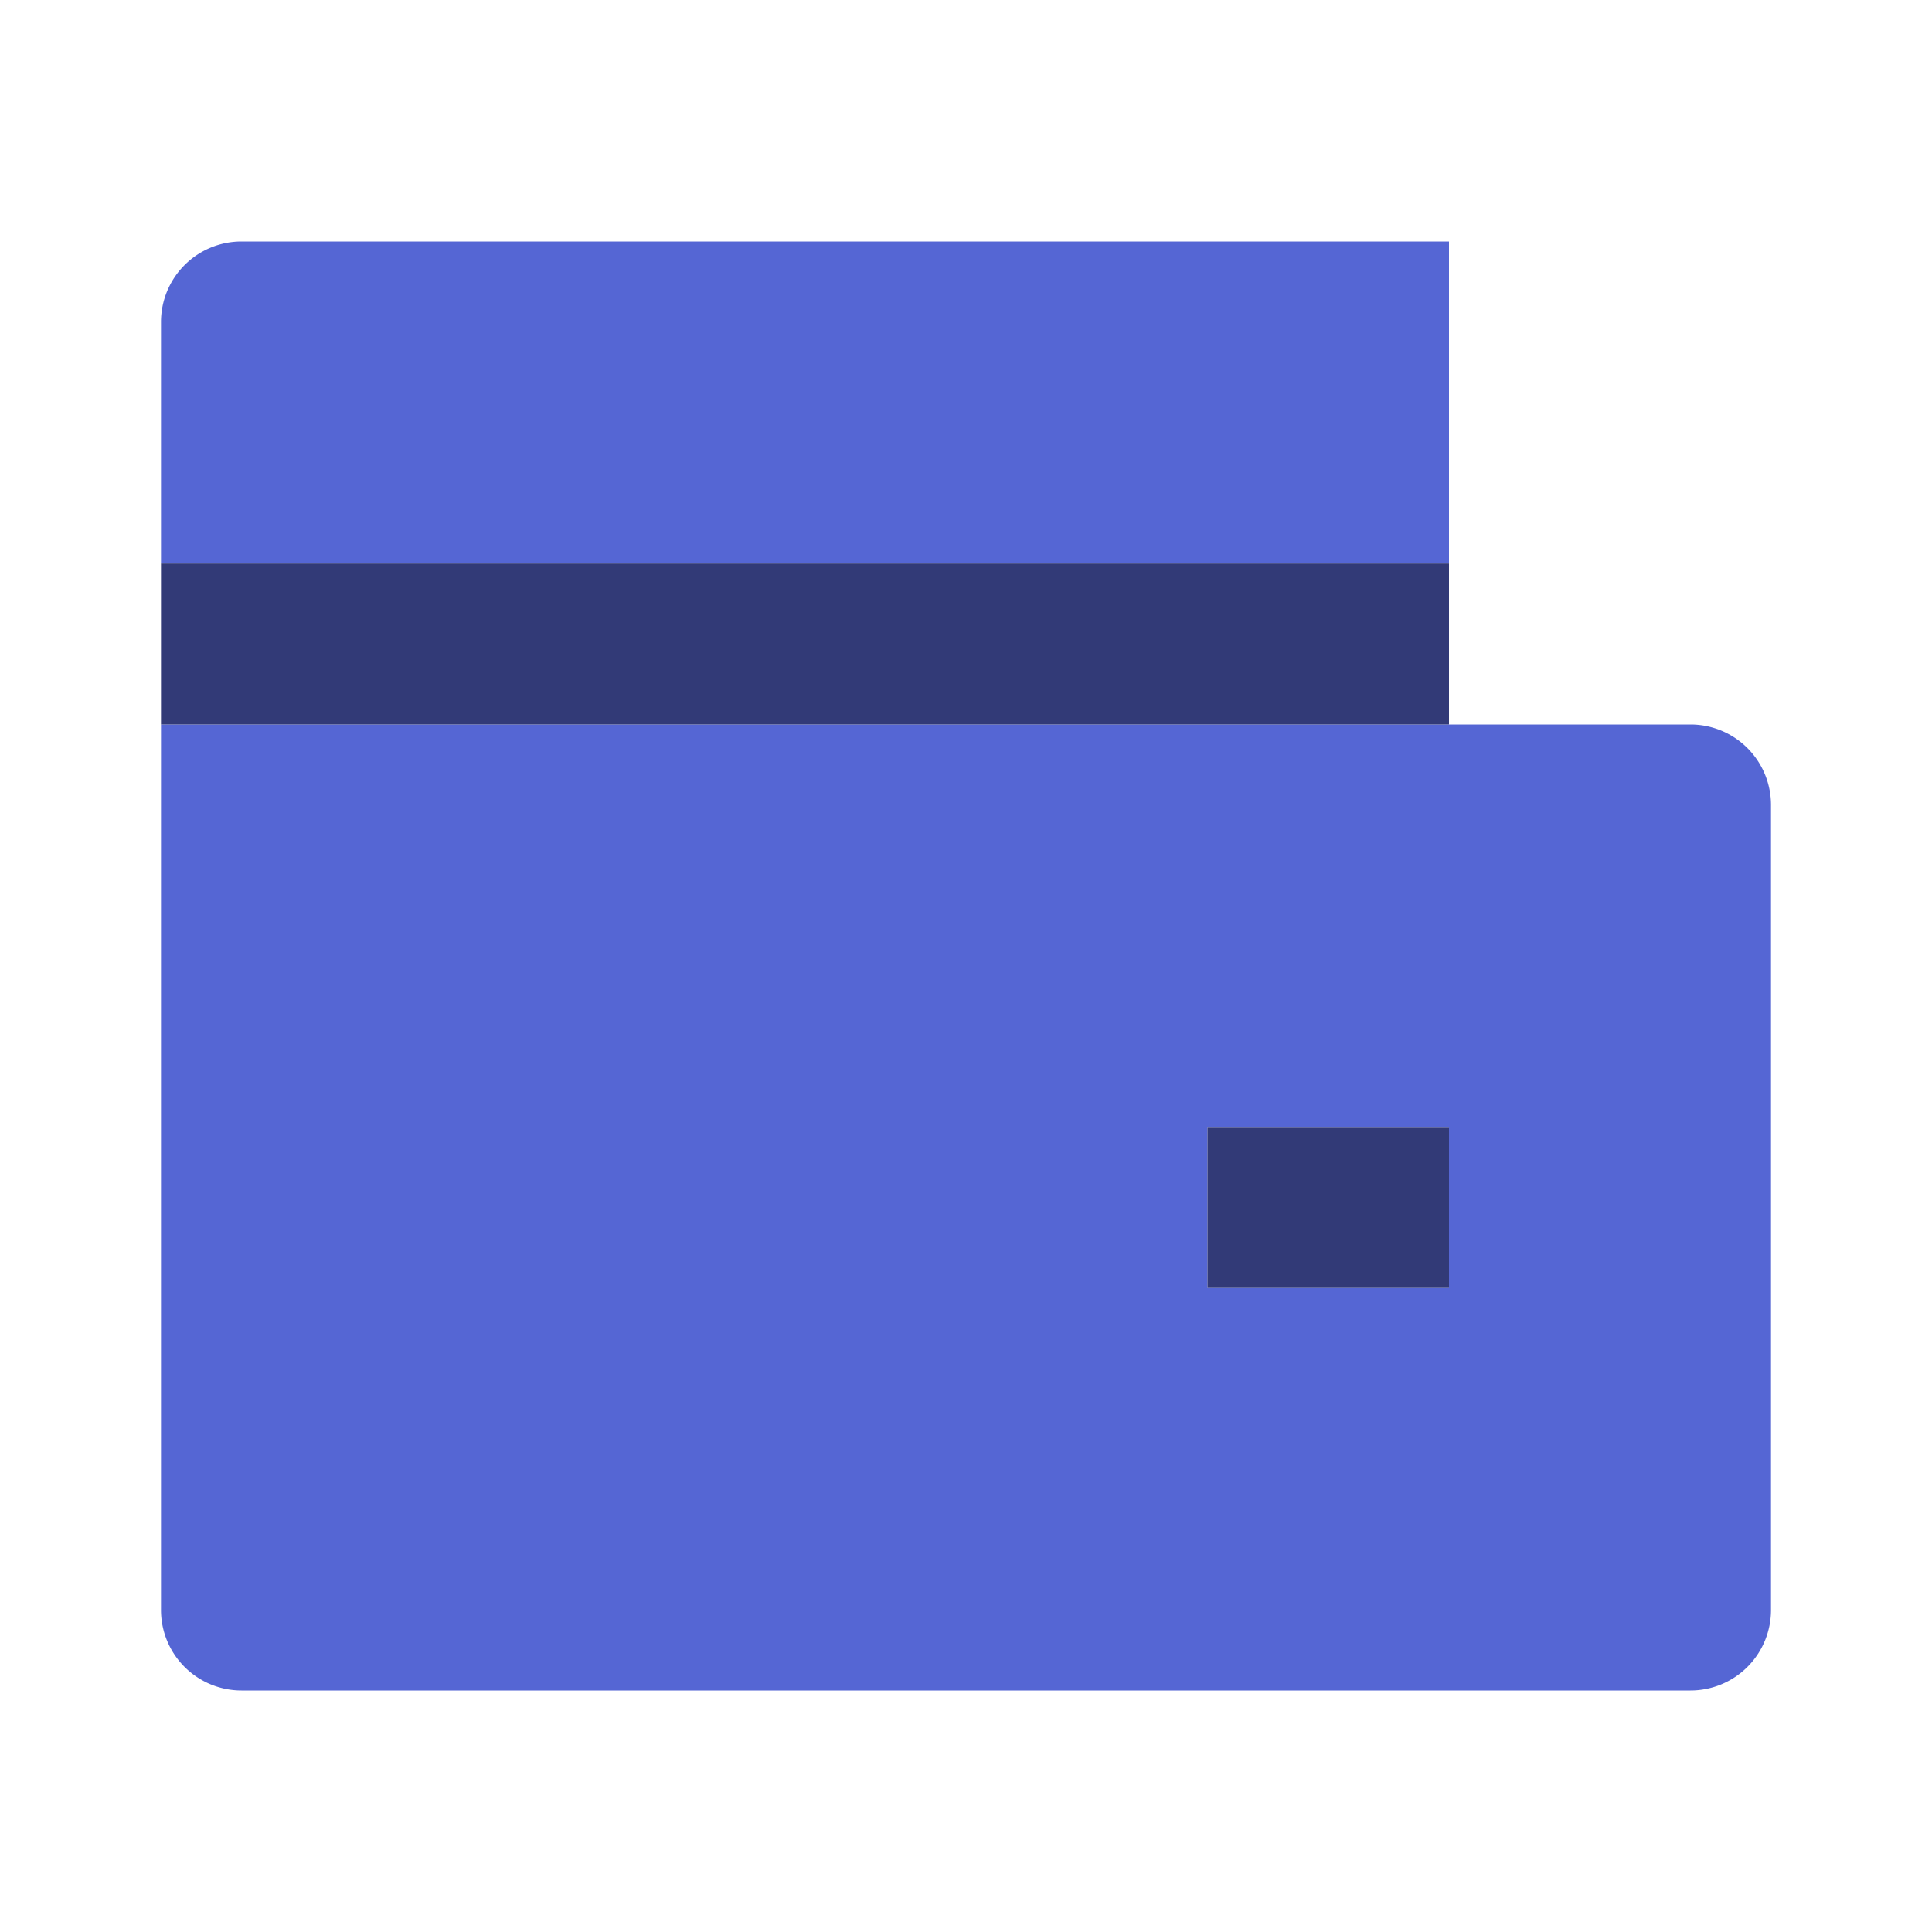
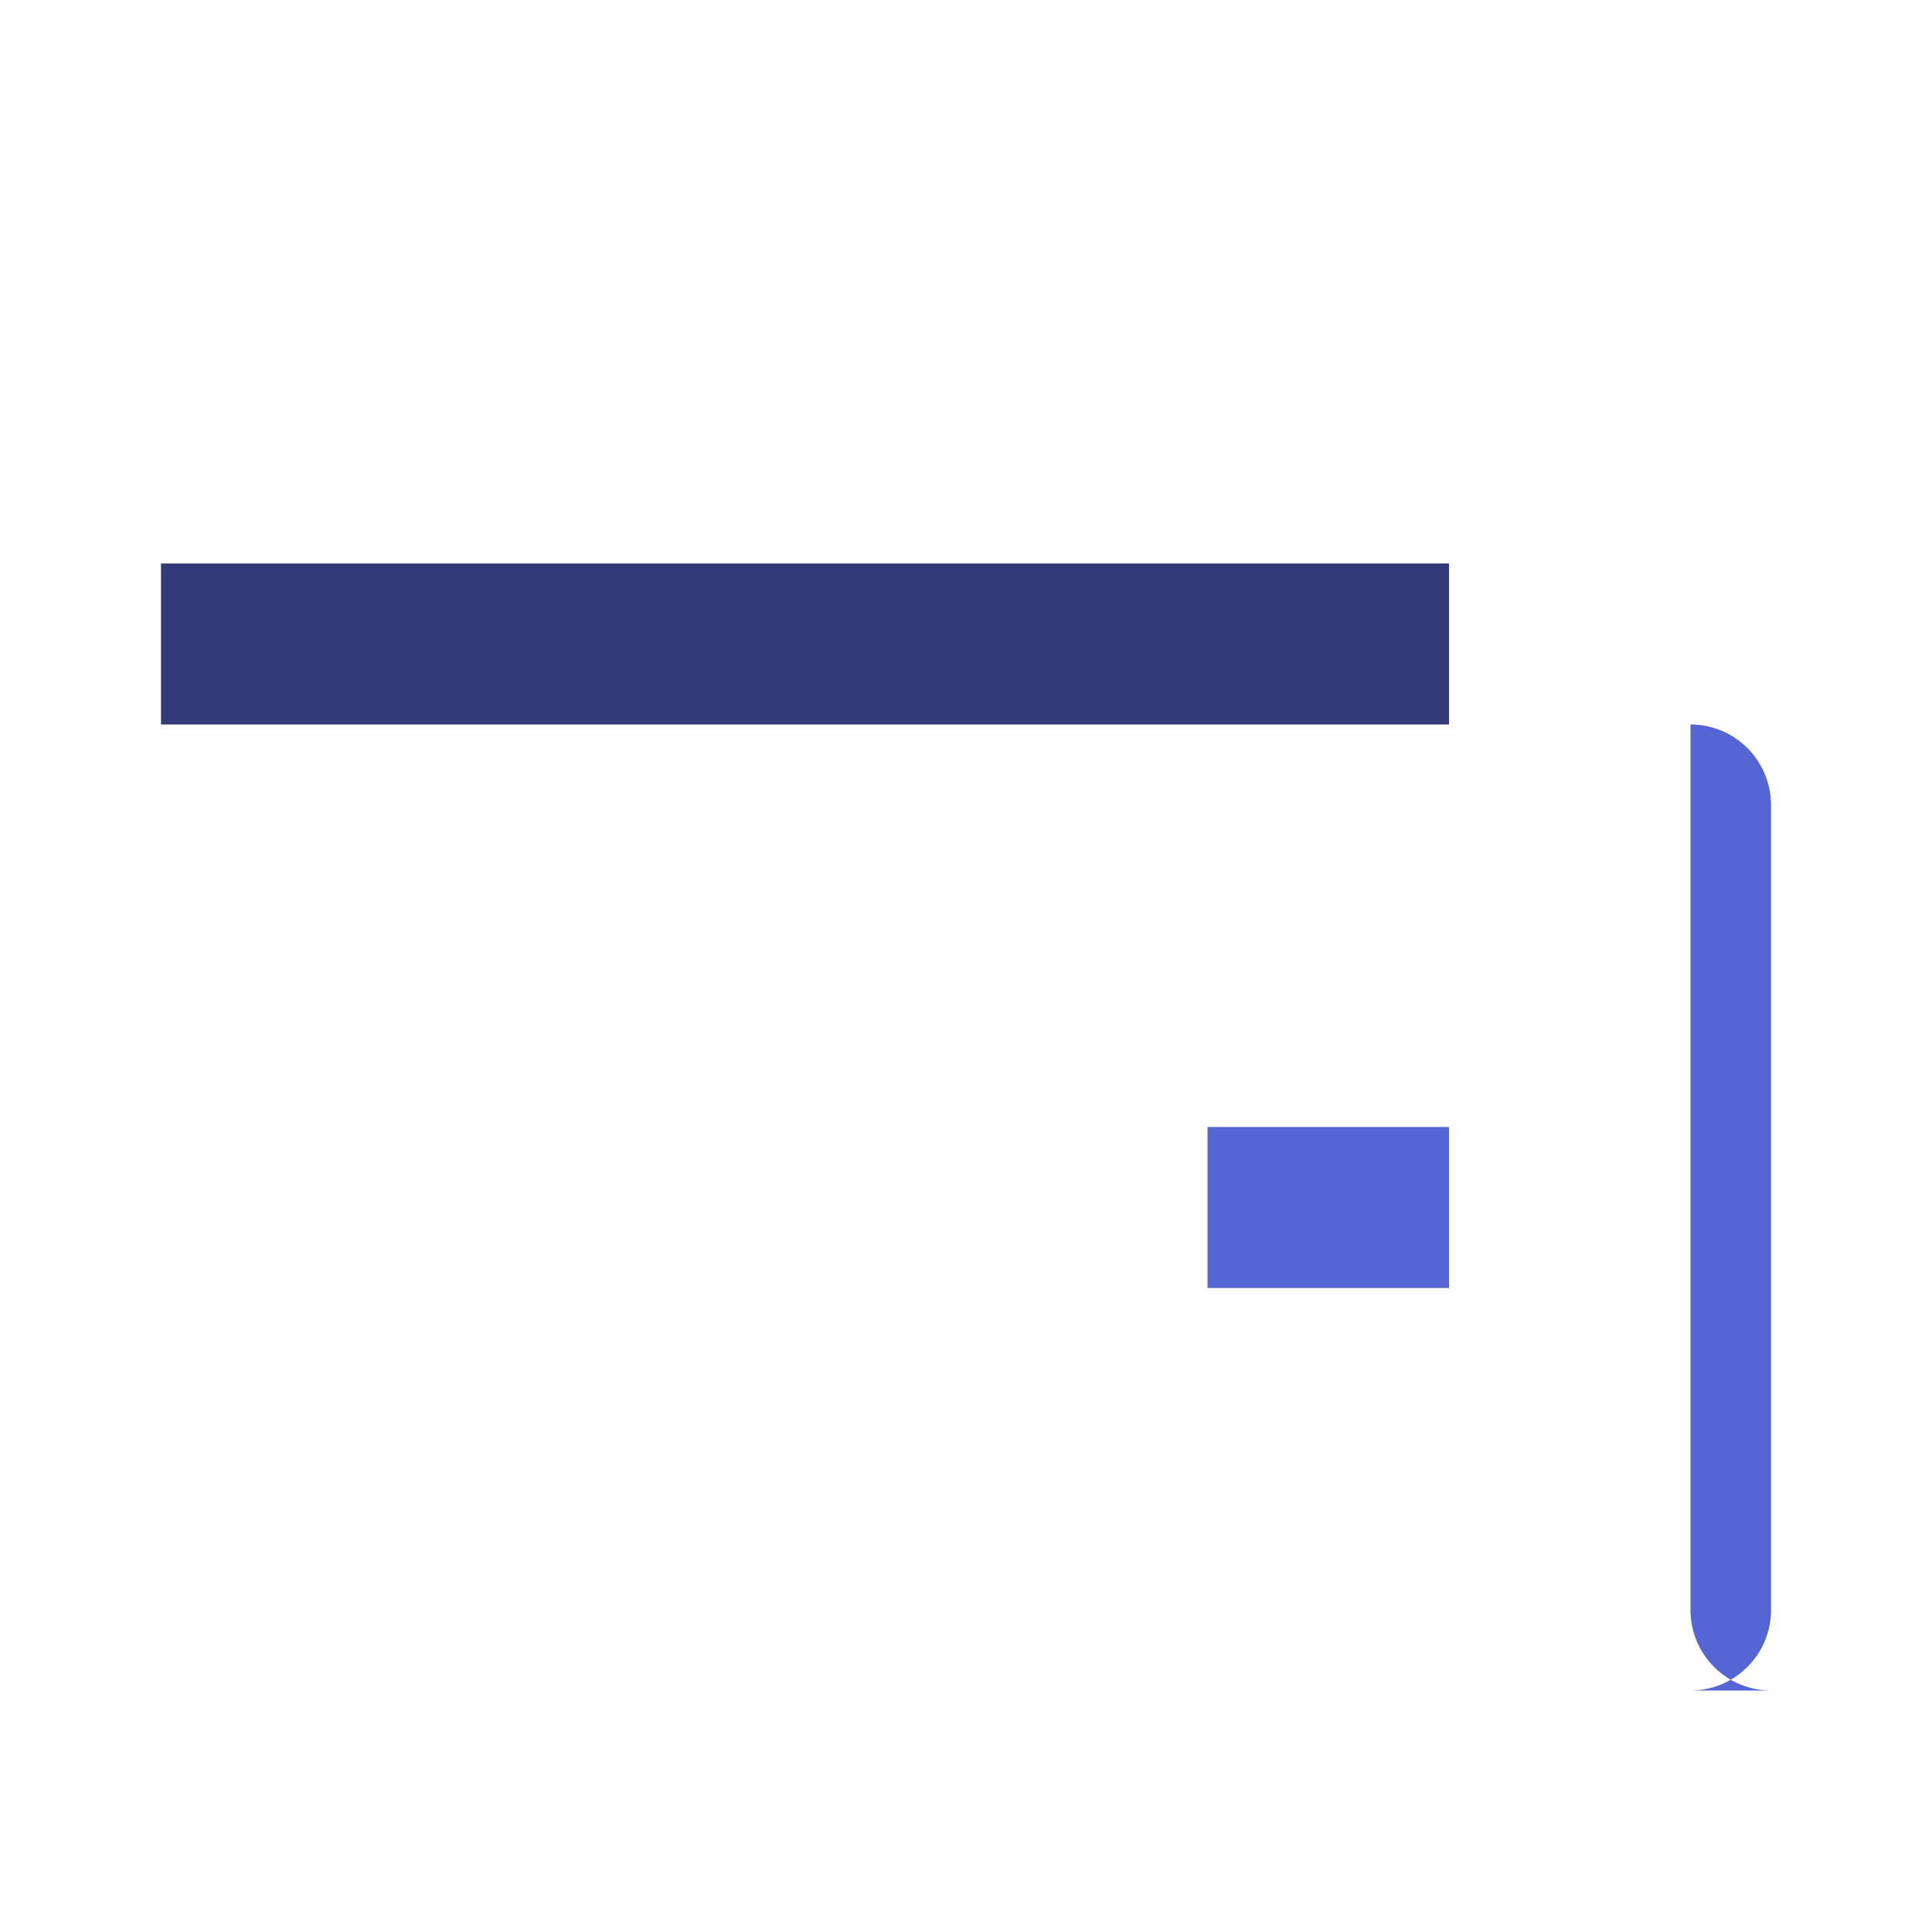
<svg xmlns="http://www.w3.org/2000/svg" viewBox="0 0 48 48">
  <defs>
    <style>.cls-1{fill:none;}.cls-2{fill:#5566d4;}.cls-3{fill:#323a77;}</style>
  </defs>
  <g id="Layer_2" data-name="Layer 2">
    <g id="Group_25" data-name="Group 25">
      <path class="cls-1" d="M0,0V48H48V0ZM44,40a2,2,0,0,1-2,2H6a2,2,0,0,1-2-2V8A2,2,0,0,1,6,6H36V18h6a2,2,0,0,1,2,2Z" />
-       <path class="cls-2" d="M36,6v8H4V8A2,2,0,0,1,6,6Z" />
-       <path class="cls-2" d="M42,18H4V40a2,2,0,0,0,2,2H42a2,2,0,0,0,2-2V20A2,2,0,0,0,42,18ZM36,32H30V28h6Z" />
-       <rect class="cls-3" x="30" y="28" width="6" height="4" />
+       <path class="cls-2" d="M42,18V40a2,2,0,0,0,2,2H42a2,2,0,0,0,2-2V20A2,2,0,0,0,42,18ZM36,32H30V28h6Z" />
      <rect class="cls-3" x="4" y="14" width="32" height="4" />
    </g>
  </g>
</svg>